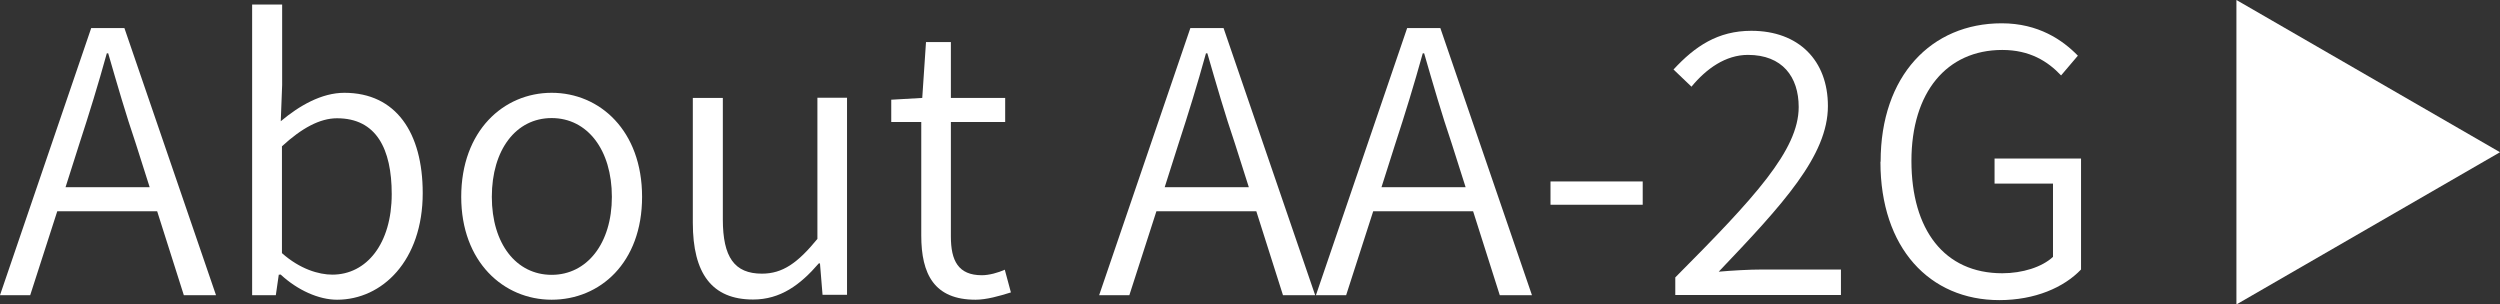
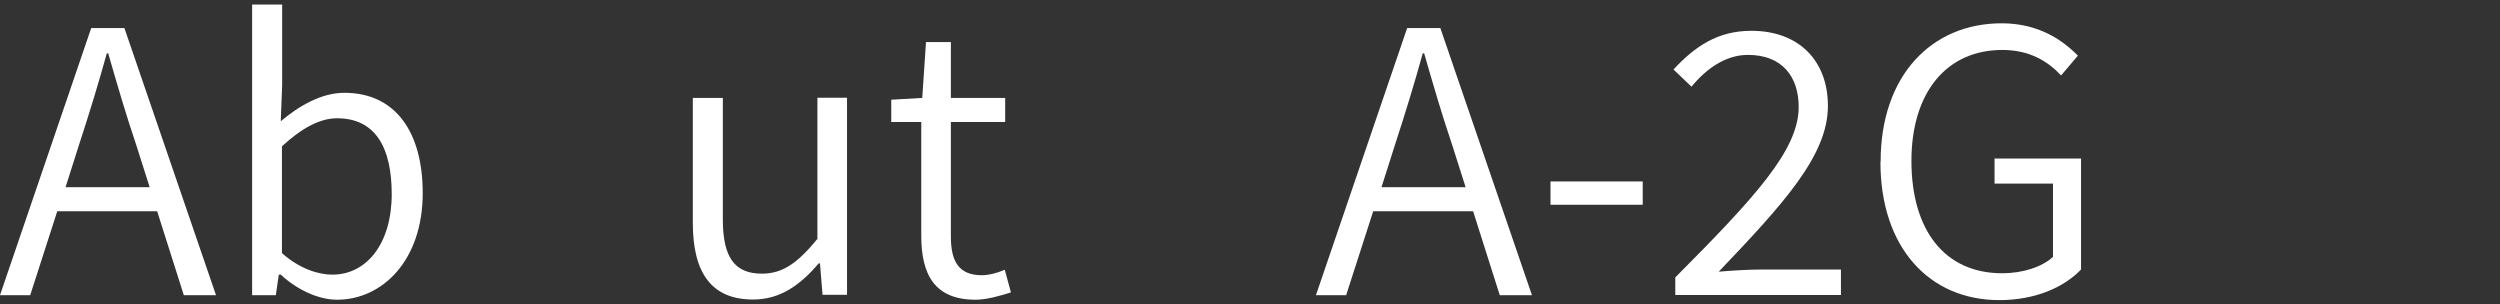
<svg xmlns="http://www.w3.org/2000/svg" id="_レイヤー_1" data-name="レイヤー 1" viewBox="0 0 126.62 15.41">
  <rect x="0" y="0" width="126.62" height="15.41" fill="#333333" stroke="none" />
  <defs>
    <style>
      .cls-1 {
        fill: #fff;
        stroke-width: 0px;
      }
    </style>
  </defs>
  <g>
    <path class="cls-1" d="m4.62,1.42h1.68l4.64,13.53h-1.63l-1.35-4.25H2.9l-1.37,4.25H0L4.62,1.42Zm2.96,8.06l-.7-2.2c-.52-1.53-.94-2.99-1.4-4.58h-.07c-.44,1.59-.89,3.05-1.39,4.58l-.7,2.2h4.27Z" />
    <path class="cls-1" d="m14.19,13.91h-.07l-.15,1.04h-1.2V.23h1.52v4.08l-.07,1.83c.94-.79,2.07-1.44,3.22-1.44,2.61,0,3.97,2.01,3.97,5.08,0,3.42-2.05,5.4-4.34,5.4-.92,0-2-.48-2.86-1.28Zm5.65-4.08c0-2.29-.78-3.84-2.77-3.84-.87,0-1.79.5-2.79,1.42v5.41c.91.81,1.87,1.09,2.55,1.09,1.74,0,3.01-1.57,3.01-4.08Z" />
-     <path class="cls-1" d="m23.36,9.97c0-3.34,2.14-5.27,4.58-5.27s4.58,1.92,4.58,5.27-2.14,5.21-4.58,5.21-4.58-1.92-4.58-5.21Zm7.63,0c0-2.38-1.24-3.99-3.05-3.99s-3.03,1.61-3.03,3.99,1.24,3.95,3.03,3.95,3.05-1.59,3.05-3.95Z" />
    <path class="cls-1" d="m35.09,11.3v-6.34h1.52v6.15c0,1.92.59,2.75,1.98,2.75,1.05,0,1.81-.54,2.81-1.76v-7.15h1.5v9.98h-1.24l-.13-1.59h-.06c-.94,1.09-1.94,1.83-3.33,1.83-2.09,0-3.05-1.33-3.05-3.88Z" />
    <path class="cls-1" d="m46.66,11.93v-5.75h-1.52v-1.13l1.57-.09.19-2.83h1.26v2.83h2.75v1.22h-2.75v5.8c0,1.22.37,1.96,1.57,1.96.37,0,.83-.13,1.16-.28l.31,1.15c-.57.18-1.24.37-1.79.37-2.09,0-2.75-1.29-2.75-3.25Z" />
-     <path class="cls-1" d="m60.29,1.42h1.68l4.64,13.53h-1.63l-1.35-4.25h-5.06l-1.37,4.25h-1.53l4.62-13.53Zm2.96,8.06l-.7-2.2c-.52-1.53-.94-2.99-1.4-4.58h-.07c-.44,1.59-.89,3.05-1.39,4.58l-.7,2.2h4.27Z" />
    <path class="cls-1" d="m71.27,1.42h1.68l4.64,13.53h-1.63l-1.35-4.25h-5.06l-1.37,4.25h-1.53l4.62-13.53Zm2.96,8.06l-.7-2.2c-.52-1.53-.94-2.99-1.4-4.58h-.07c-.44,1.59-.89,3.05-1.39,4.58l-.7,2.2h4.27Z" />
    <path class="cls-1" d="m78.53,9.19h4.67v1.18h-4.67v-1.18Z" />
    <path class="cls-1" d="m84.85,14.05c4.03-4.05,6.25-6.45,6.25-8.63,0-1.53-.83-2.64-2.57-2.64-1.13,0-2.11.7-2.86,1.61l-.91-.87c1.09-1.18,2.25-1.96,3.94-1.96,2.4,0,3.88,1.5,3.88,3.81,0,2.51-2.27,4.97-5.53,8.39.7-.06,1.52-.11,2.22-.11h3.97v1.29h-8.39v-.89Z" />
    <path class="cls-1" d="m95.25,8.18c0-4.34,2.57-7,6.13-7,1.87,0,3.09.85,3.86,1.64l-.85,1c-.68-.72-1.59-1.29-2.98-1.29-2.81,0-4.6,2.14-4.6,5.62s1.66,5.69,4.6,5.69c1.02,0,2.01-.31,2.57-.83v-3.71h-2.96v-1.27h4.38v5.62c-.87.91-2.33,1.55-4.14,1.55-3.53,0-6.02-2.64-6.02-7Z" />
  </g>
-   <path class="cls-1" d="m113.27,0l13.35,7.71-13.35,7.71V0Z" />
</svg>